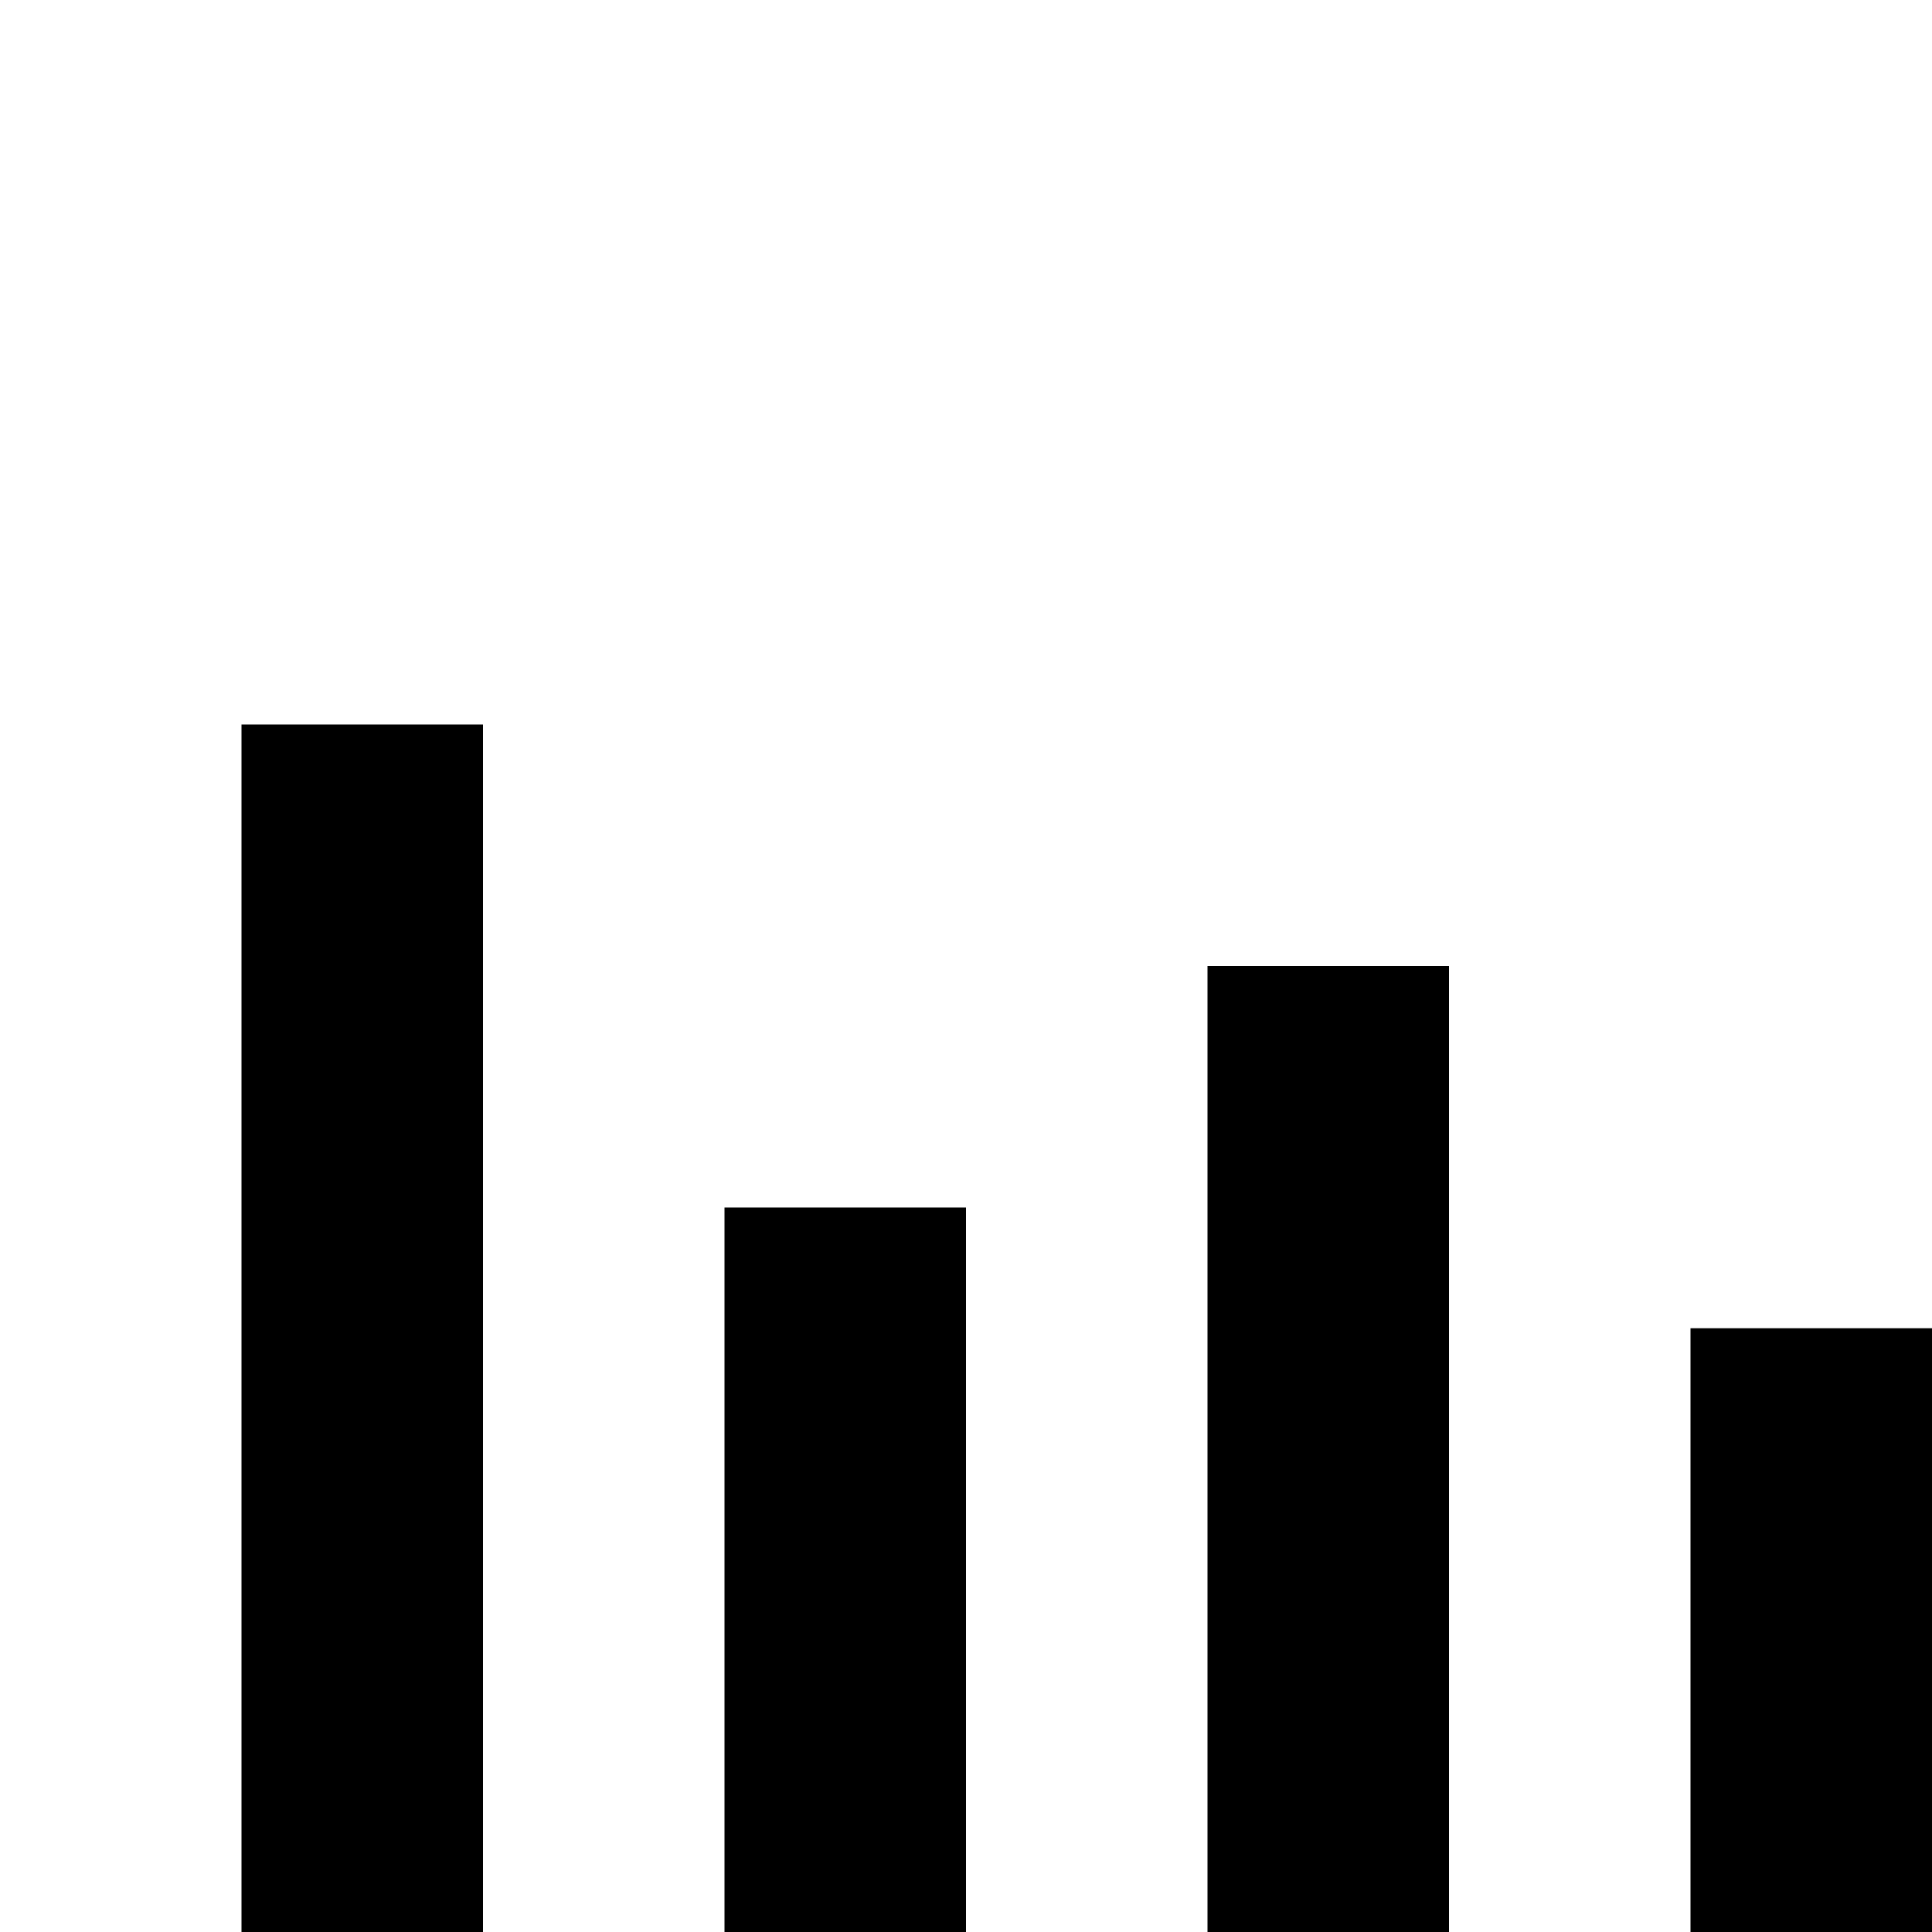
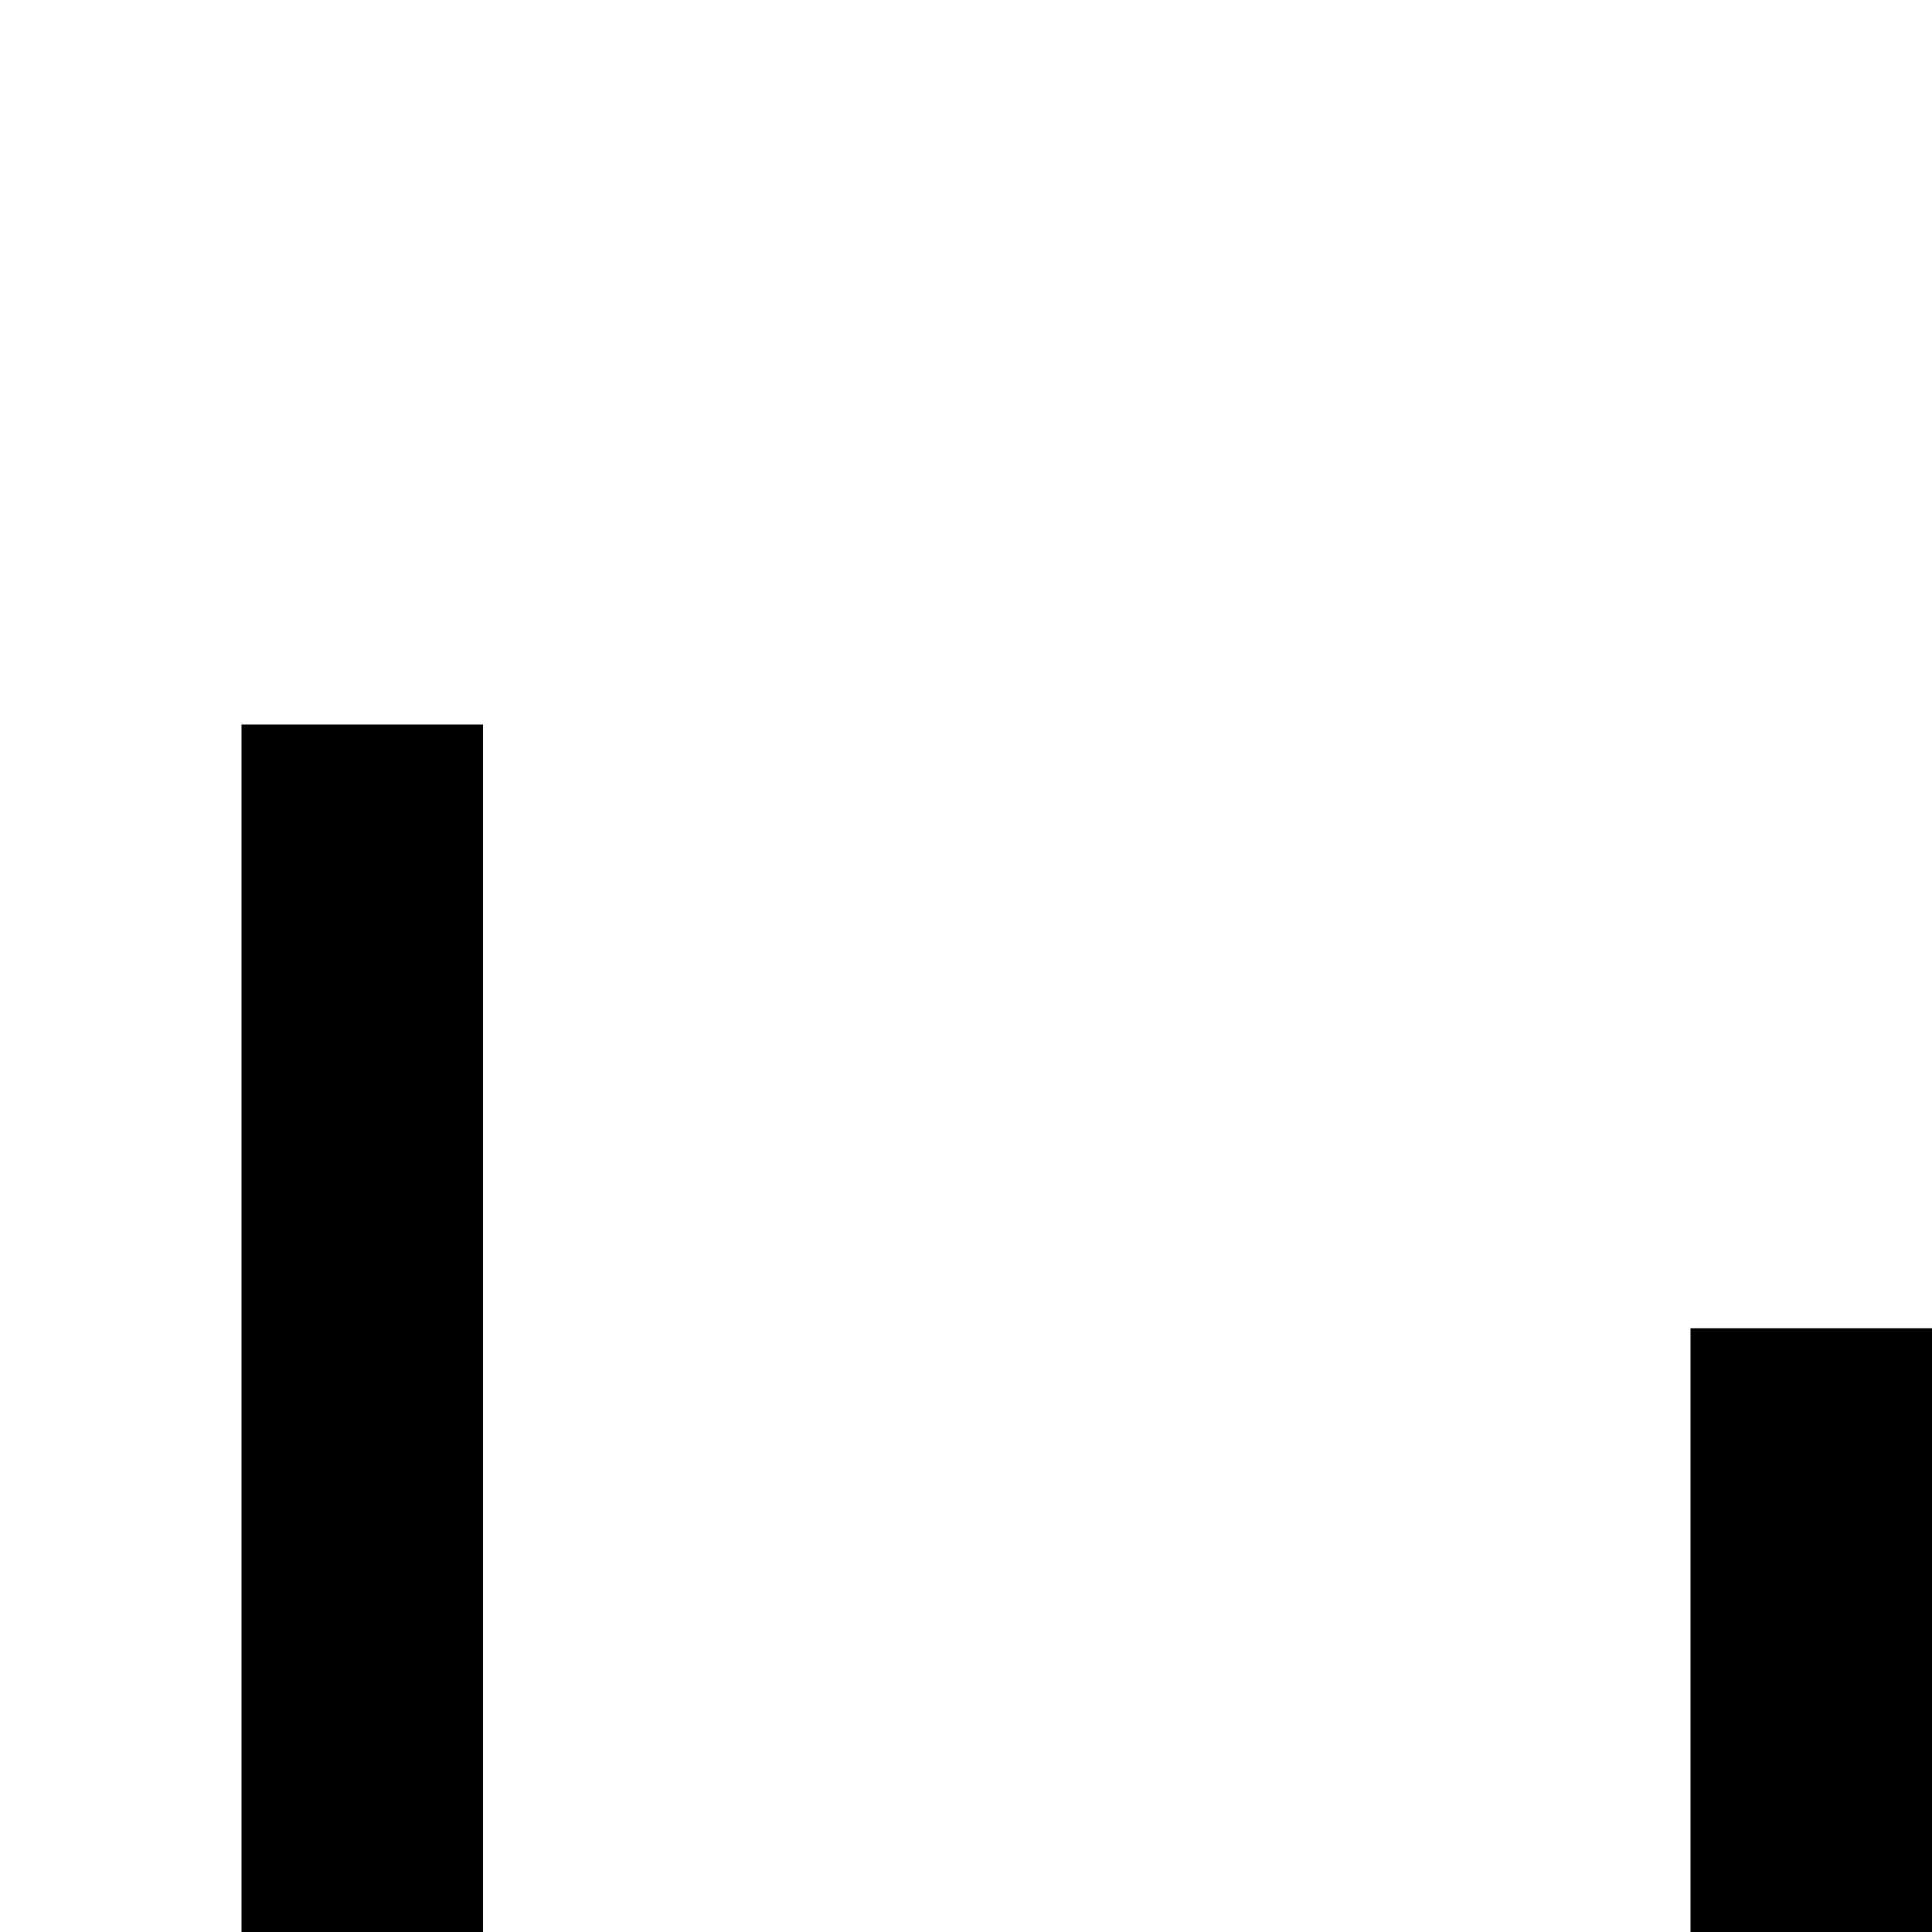
<svg xmlns="http://www.w3.org/2000/svg" width="16" height="16" viewBox="0 0 16 16">
  <style>
    .bar {
      animation: bounce 1s infinite ease-in-out;
    }
    .bar:nth-child(1) { animation-delay: 0s; }
    .bar:nth-child(2) { animation-delay: 0.2s; }
    .bar:nth-child(3) { animation-delay: 0.4s; }
    .bar:nth-child(4) { animation-delay: 0.6s; }

    @keyframes bounce {
      0%, 100% { height: 4px; y: 12; }
      50% { height: 12px; y: 4; }
    }
  </style>
  <rect class="bar" x="2" width="2" height="10" y="6" fill="currentColor" />
-   <rect class="bar" x="6" width="2" height="6" y="10" fill="currentColor" />
-   <rect class="bar" x="10" width="2" height="8" y="8" fill="currentColor" />
  <rect class="bar" x="14" width="2" height="5" y="11" fill="currentColor" />
</svg>